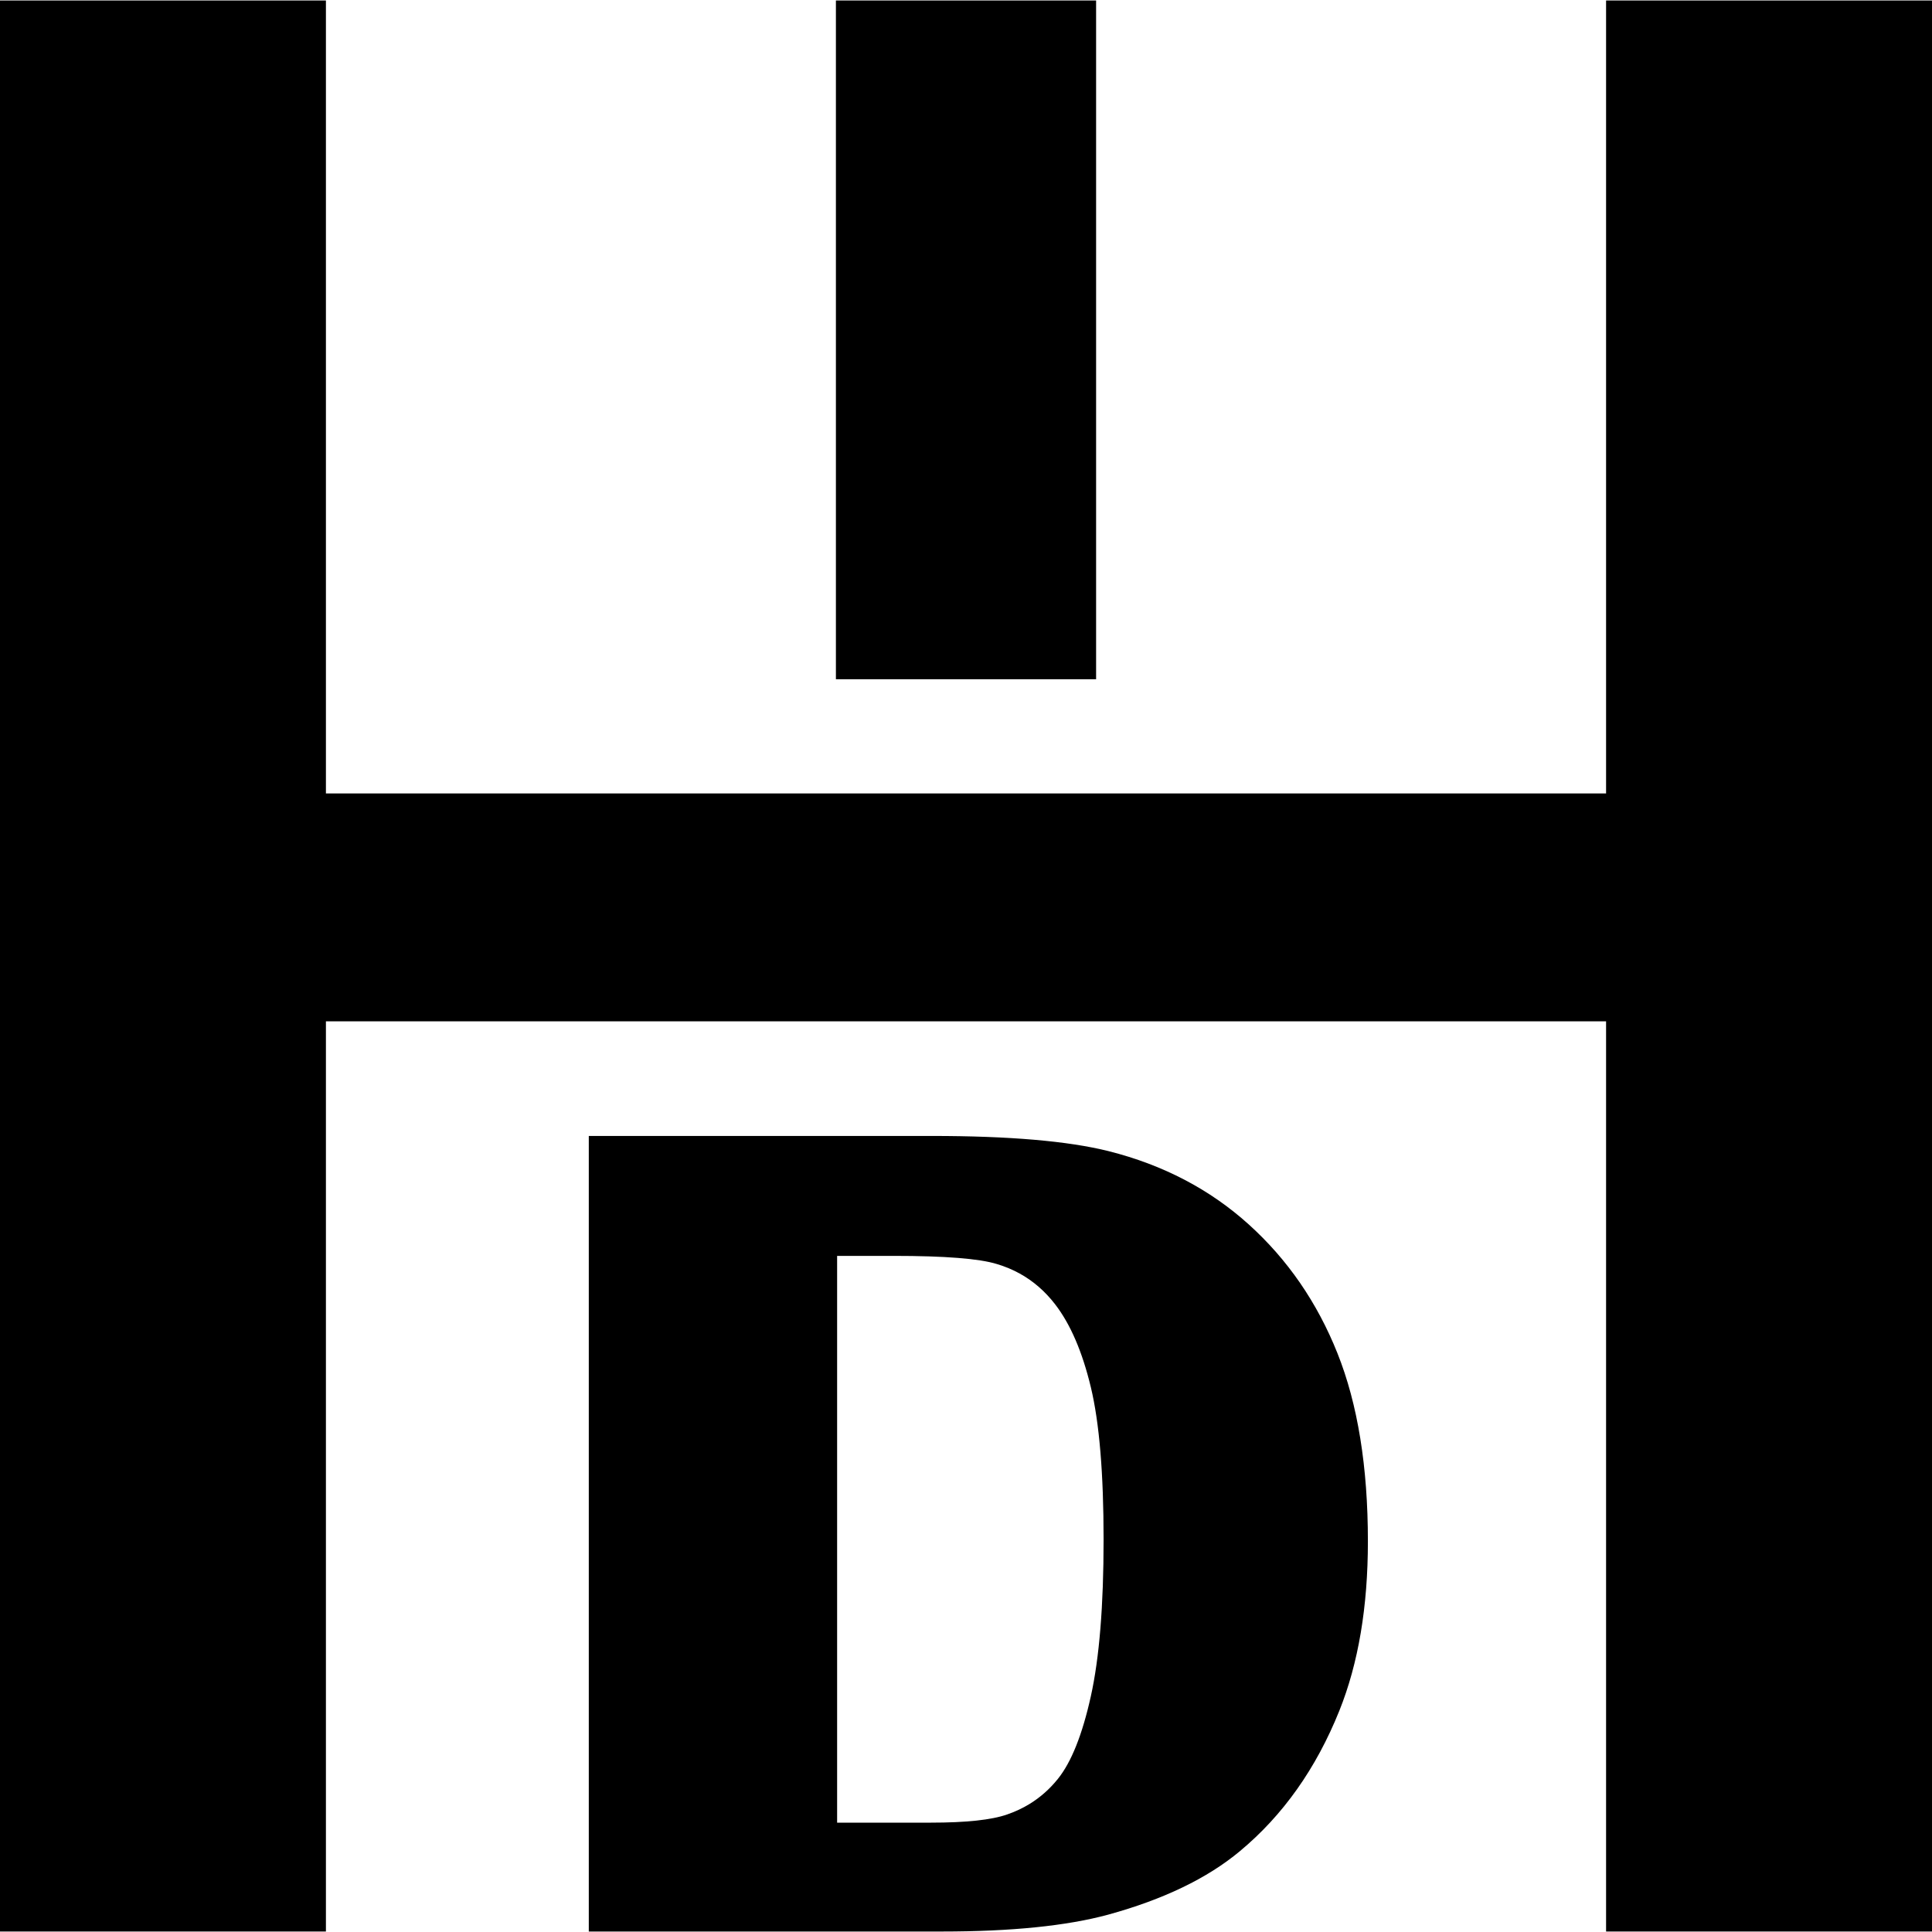
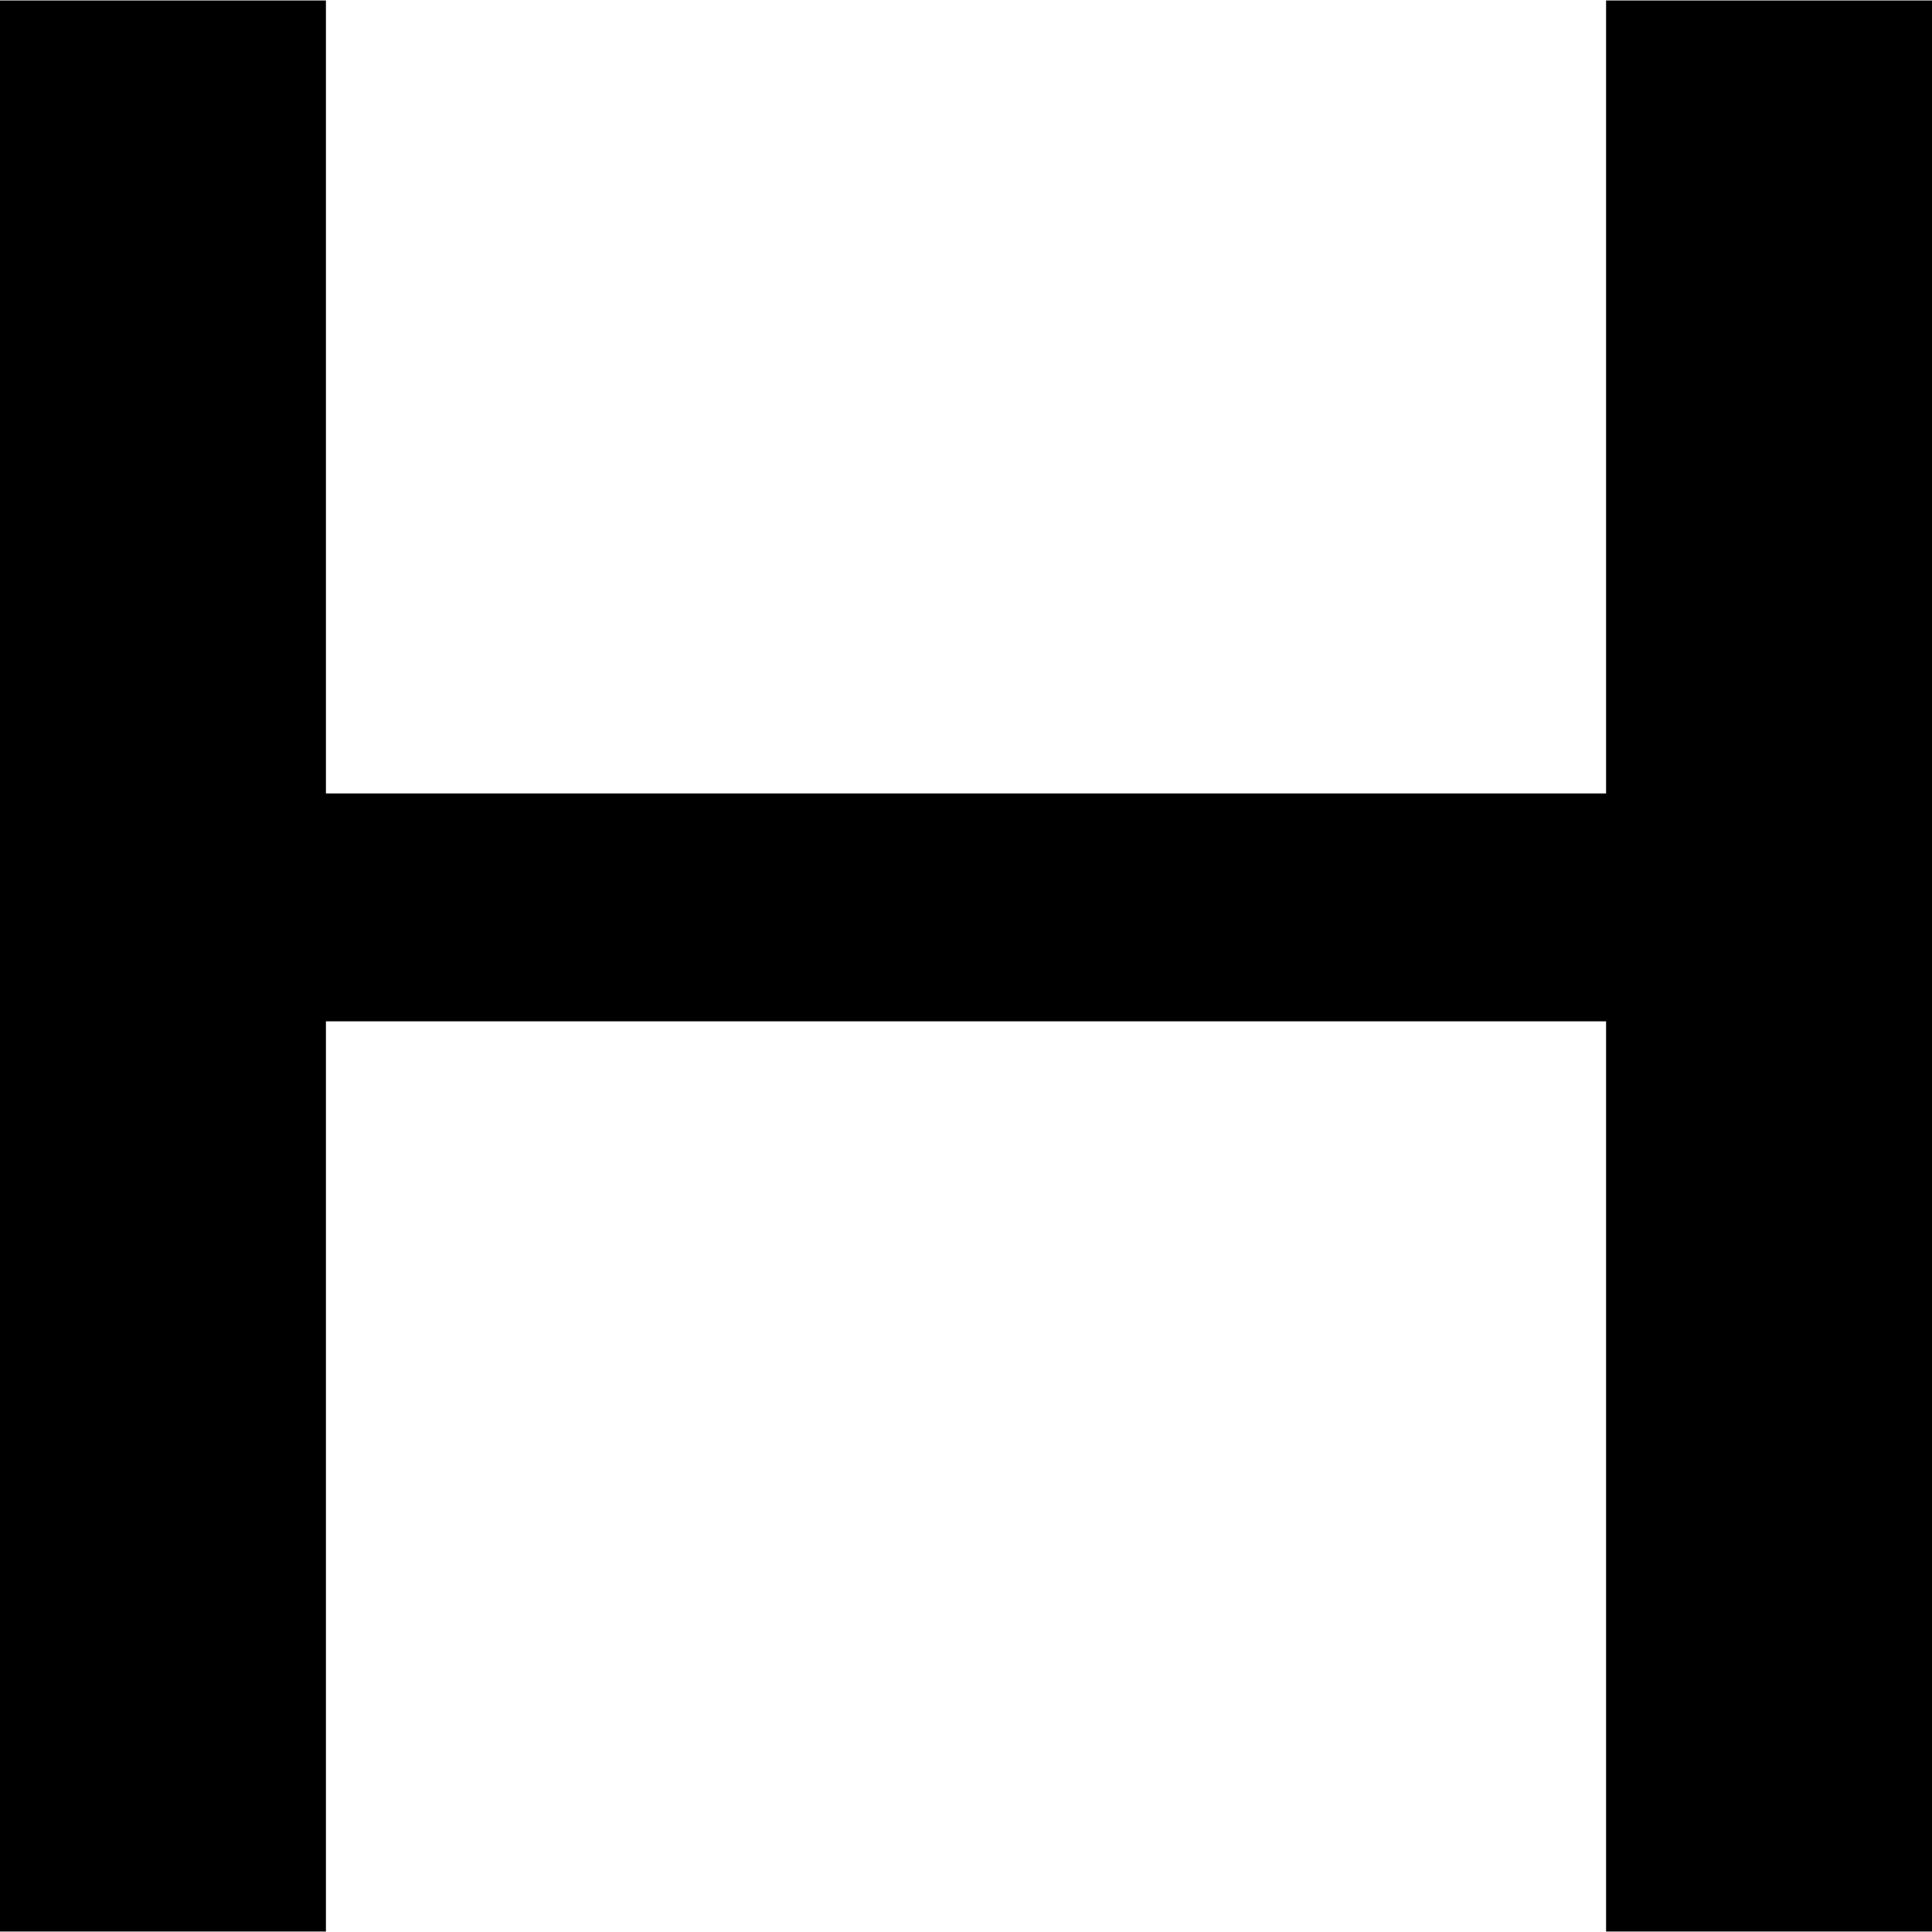
<svg xmlns="http://www.w3.org/2000/svg" id="_レイヤー_1" data-name="レイヤー_1" version="1.1" viewBox="0 0 200 200">
  <defs>
    <style>
      .st0 {
        fill-rule: evenodd;
      }
    </style>
  </defs>
  <polygon points="0 199.95 0 .05 33.739 .05 33.739 82.137 166.261 82.137 166.261 .05 200 .05 200 199.95 166.261 199.95 166.261 105.727 33.739 105.727 33.739 199.95 0 199.95" />
-   <rect x="86.533" y=".05" width="26.935" height="70.266" />
-   <path class="st0" d="M86.658,130.007v58.673h9.723c3.637,0,6.262-.282,7.875-.846.835-.287,1.614-.652,2.337-1.097,1.105-.679,2.078-1.542,2.92-2.589,1.393-1.732,2.53-4.582,3.41-8.55.88-3.968,1.32-9.376,1.32-16.224s-.44-12.105-1.32-15.771c-.88-3.666-2.112-6.526-3.696-8.58-1.041-1.351-2.267-2.415-3.676-3.191-.734-.404-1.517-.73-2.351-.978-1.818-.564-5.382-.846-10.691-.846h-5.851ZM60.952,117.593h35.503c8.006,0,14.109.524,18.309,1.573,5.643,1.423,10.478,3.951,14.503,7.584,4.025,3.633,7.088,8.08,9.187,13.342,2.1,5.262,3.15,11.751,3.15,19.466,0,6.779-.984,12.621-2.953,17.528-2.406,5.992-5.841,10.842-10.303,14.55-3.369,2.809-7.919,5-13.65,6.573-4.287,1.161-10.018,1.741-17.193,1.741h-36.553v-82.357Z" />
</svg>